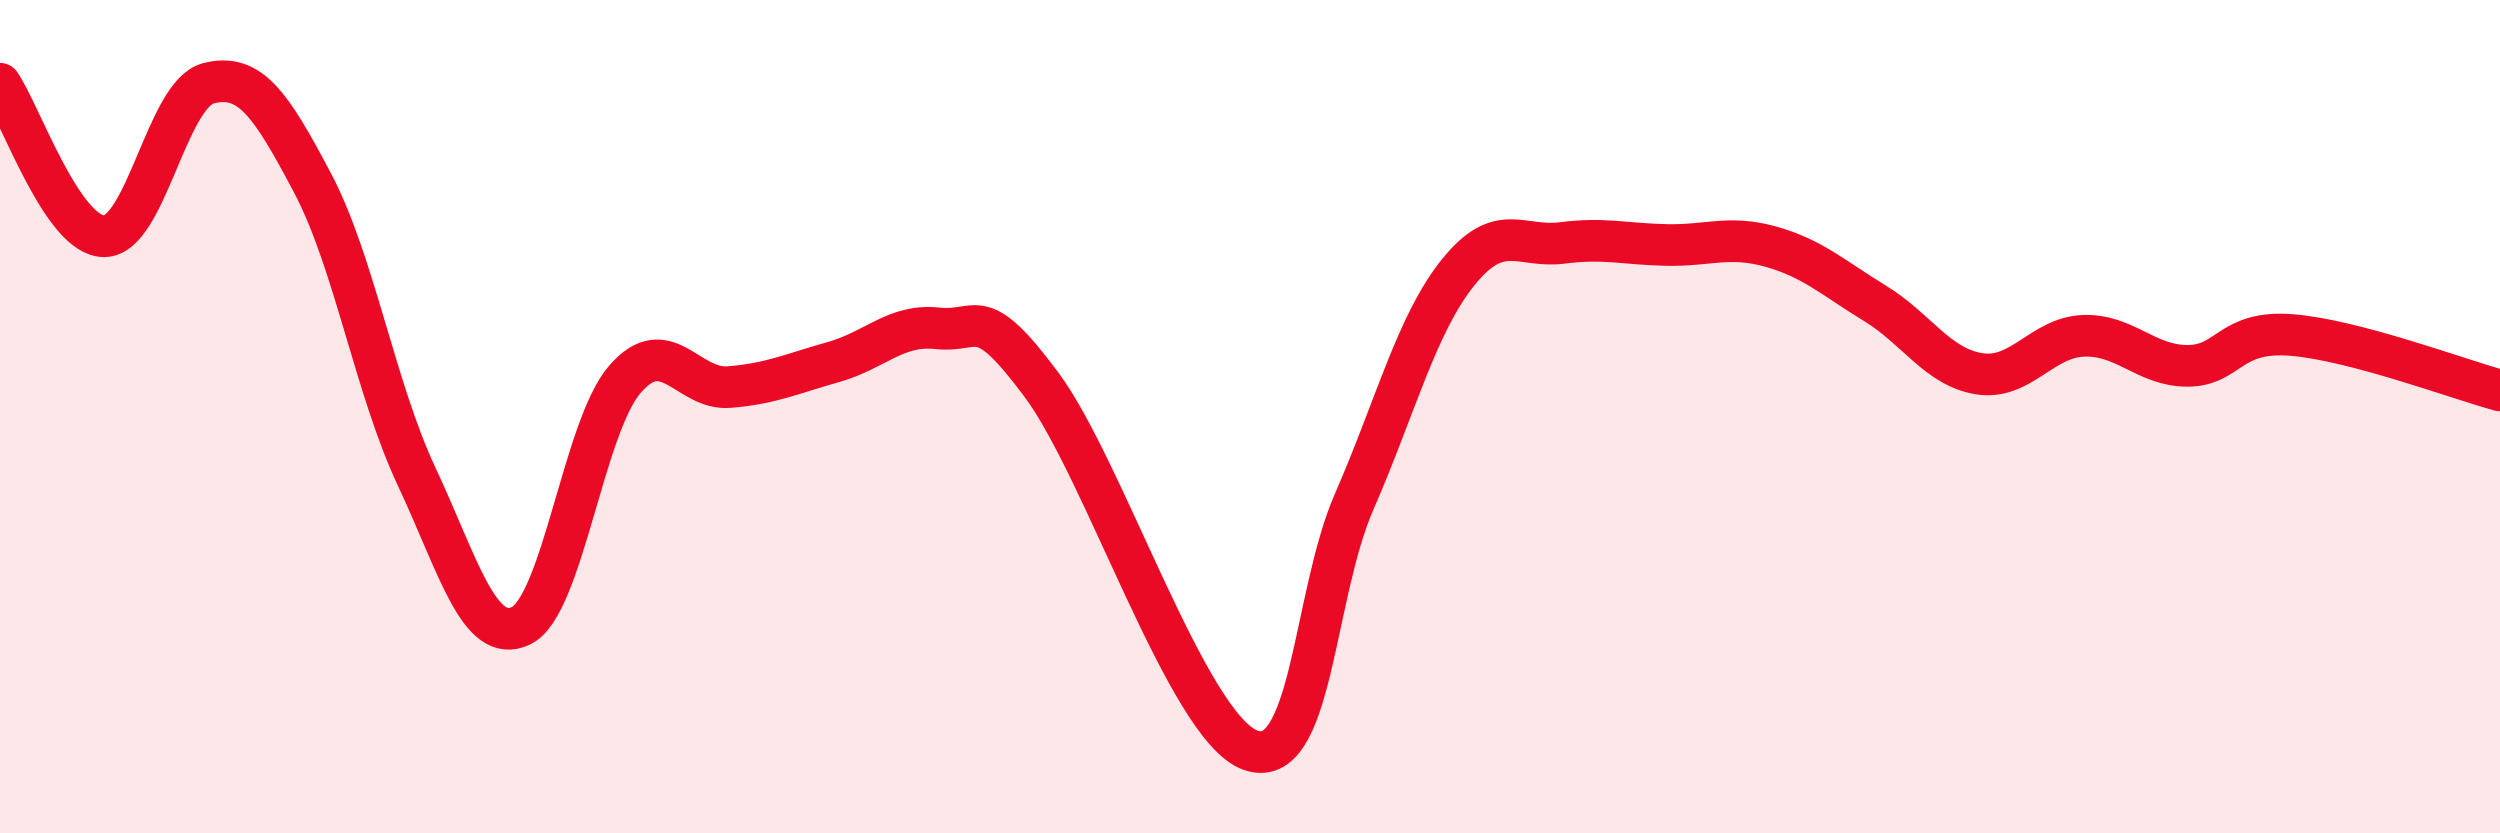
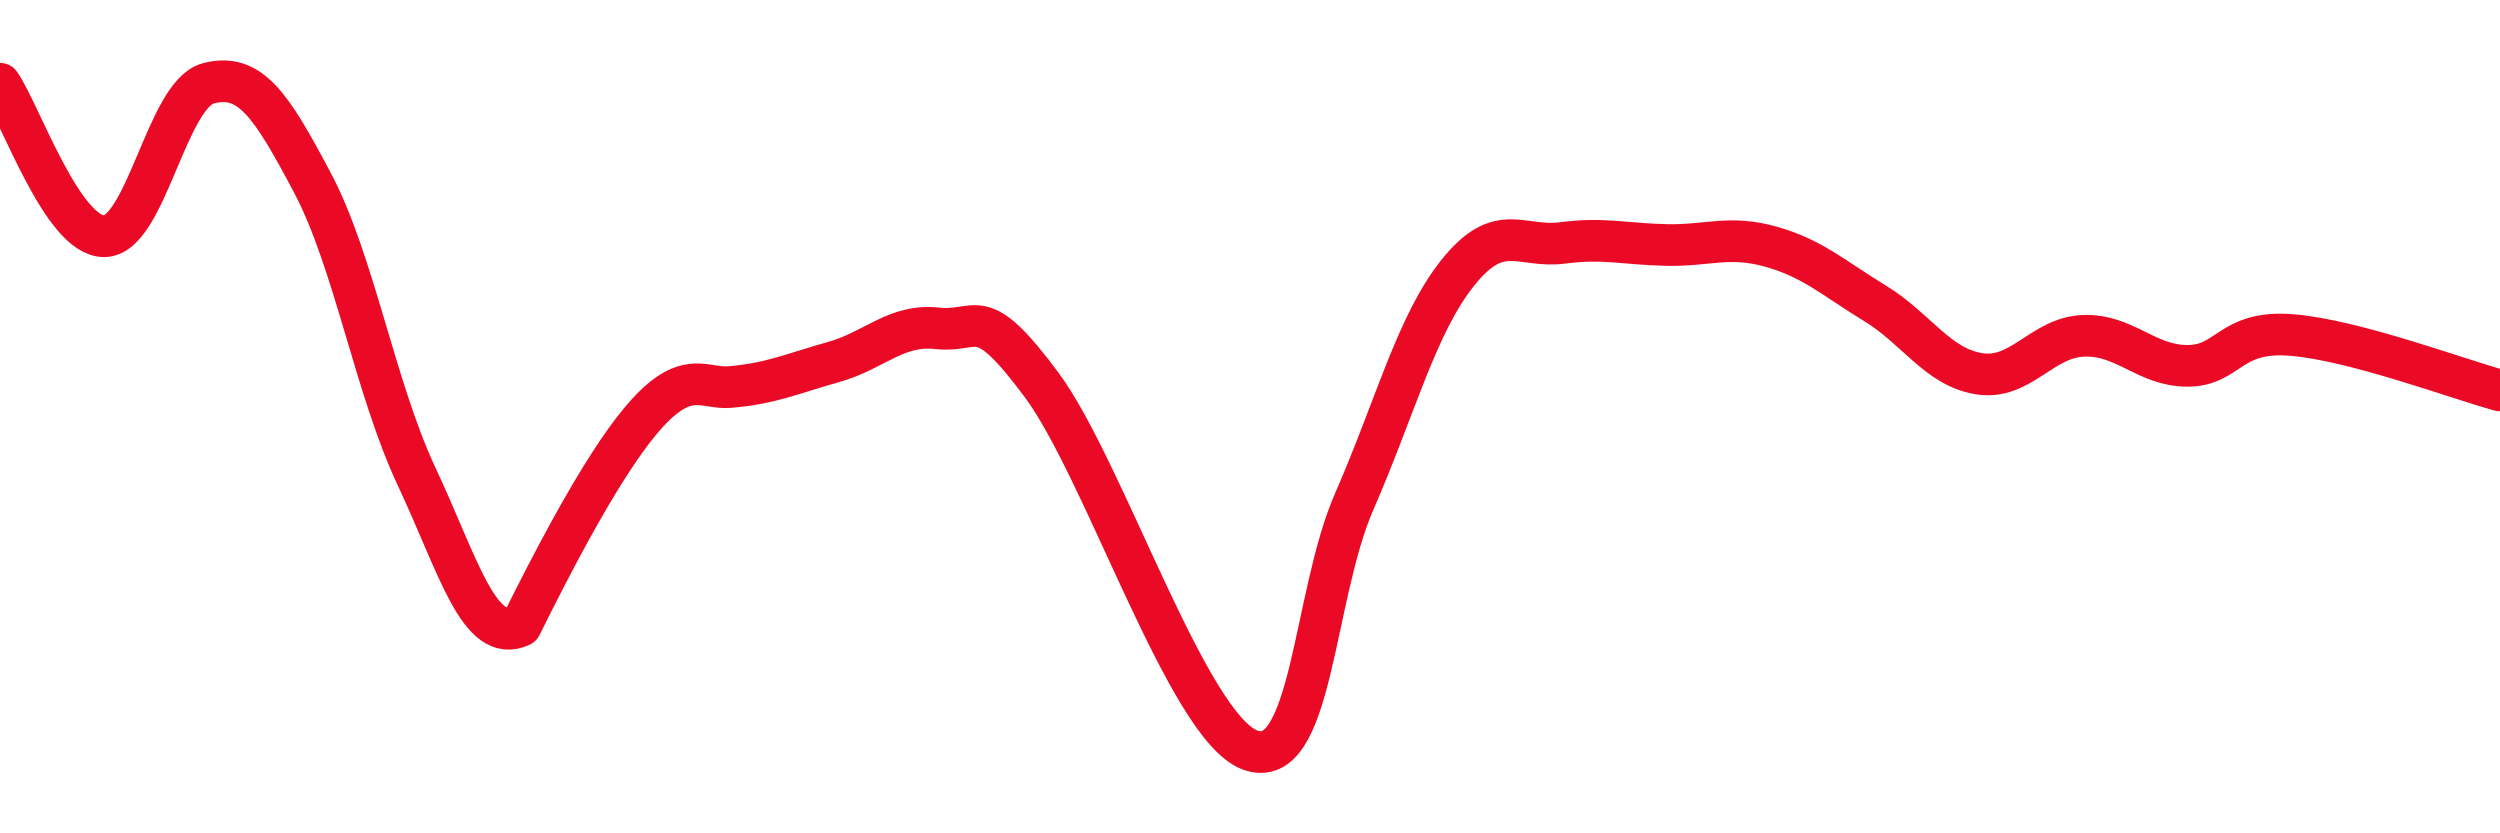
<svg xmlns="http://www.w3.org/2000/svg" width="60" height="20" viewBox="0 0 60 20">
-   <path d="M 0,2.01 C 0.5,2.74 1.5,5.67 2.5,5.67 C 3.5,5.67 4,2.26 5,2 C 6,1.74 6.5,2.5 7.5,4.39 C 8.5,6.28 9,9.31 10,11.44 C 11,13.57 11.5,15.49 12.5,15.02 C 13.5,14.55 14,10.25 15,9.1 C 16,7.95 16.5,9.37 17.5,9.29 C 18.5,9.21 19,8.97 20,8.69 C 21,8.41 21.5,7.77 22.5,7.88 C 23.5,7.99 23.5,7.22 25,9.24 C 26.5,11.26 28.5,17.44 30,18 C 31.5,18.56 31.5,14.33 32.5,12.04 C 33.5,9.75 34,7.77 35,6.53 C 36,5.29 36.5,5.96 37.5,5.83 C 38.5,5.7 39,5.86 40,5.88 C 41,5.9 41.5,5.64 42.5,5.92 C 43.5,6.2 44,6.67 45,7.28 C 46,7.89 46.5,8.81 47.5,8.97 C 48.5,9.13 49,8.1 50,8.06 C 51,8.02 51.5,8.78 52.5,8.78 C 53.5,8.78 53.5,7.92 55,8.04 C 56.5,8.16 59,9.1 60,9.37L60 20L0 20Z" fill="#EB0A25" opacity="0.1" stroke-linecap="round" stroke-linejoin="round" />
-   <path d="M 0,2.01 C 0.5,2.74 1.5,5.67 2.5,5.67 C 3.5,5.67 4,2.26 5,2 C 6,1.74 6.5,2.5 7.5,4.39 C 8.5,6.28 9,9.31 10,11.44 C 11,13.57 11.5,15.49 12.5,15.02 C 13.5,14.55 14,10.25 15,9.1 C 16,7.95 16.5,9.37 17.5,9.29 C 18.5,9.21 19,8.97 20,8.69 C 21,8.41 21.5,7.77 22.5,7.88 C 23.5,7.99 23.5,7.22 25,9.24 C 26.5,11.26 28.5,17.44 30,18 C 31.5,18.56 31.5,14.33 32.5,12.04 C 33.5,9.75 34,7.77 35,6.53 C 36,5.29 36.5,5.96 37.5,5.83 C 38.5,5.7 39,5.86 40,5.88 C 41,5.9 41.5,5.64 42.5,5.92 C 43.5,6.2 44,6.67 45,7.28 C 46,7.89 46.5,8.81 47.5,8.97 C 48.5,9.13 49,8.1 50,8.06 C 51,8.02 51.5,8.78 52.5,8.78 C 53.5,8.78 53.5,7.92 55,8.04 C 56.5,8.16 59,9.1 60,9.37" stroke="#EB0A25" stroke-width="1" fill="none" stroke-linecap="round" stroke-linejoin="round" />
+   <path d="M 0,2.01 C 0.5,2.74 1.5,5.67 2.5,5.67 C 3.5,5.67 4,2.26 5,2 C 6,1.74 6.5,2.5 7.5,4.39 C 8.5,6.28 9,9.31 10,11.44 C 11,13.57 11.5,15.49 12.5,15.02 C 16,7.95 16.5,9.37 17.5,9.29 C 18.5,9.21 19,8.97 20,8.69 C 21,8.41 21.5,7.77 22.5,7.88 C 23.5,7.99 23.5,7.22 25,9.24 C 26.5,11.26 28.5,17.44 30,18 C 31.5,18.56 31.5,14.33 32.5,12.04 C 33.5,9.75 34,7.77 35,6.53 C 36,5.29 36.5,5.96 37.5,5.83 C 38.5,5.7 39,5.86 40,5.88 C 41,5.9 41.5,5.64 42.5,5.92 C 43.5,6.2 44,6.67 45,7.28 C 46,7.89 46.5,8.81 47.5,8.97 C 48.5,9.13 49,8.1 50,8.06 C 51,8.02 51.5,8.78 52.5,8.78 C 53.5,8.78 53.5,7.92 55,8.04 C 56.5,8.16 59,9.1 60,9.37" stroke="#EB0A25" stroke-width="1" fill="none" stroke-linecap="round" stroke-linejoin="round" />
</svg>